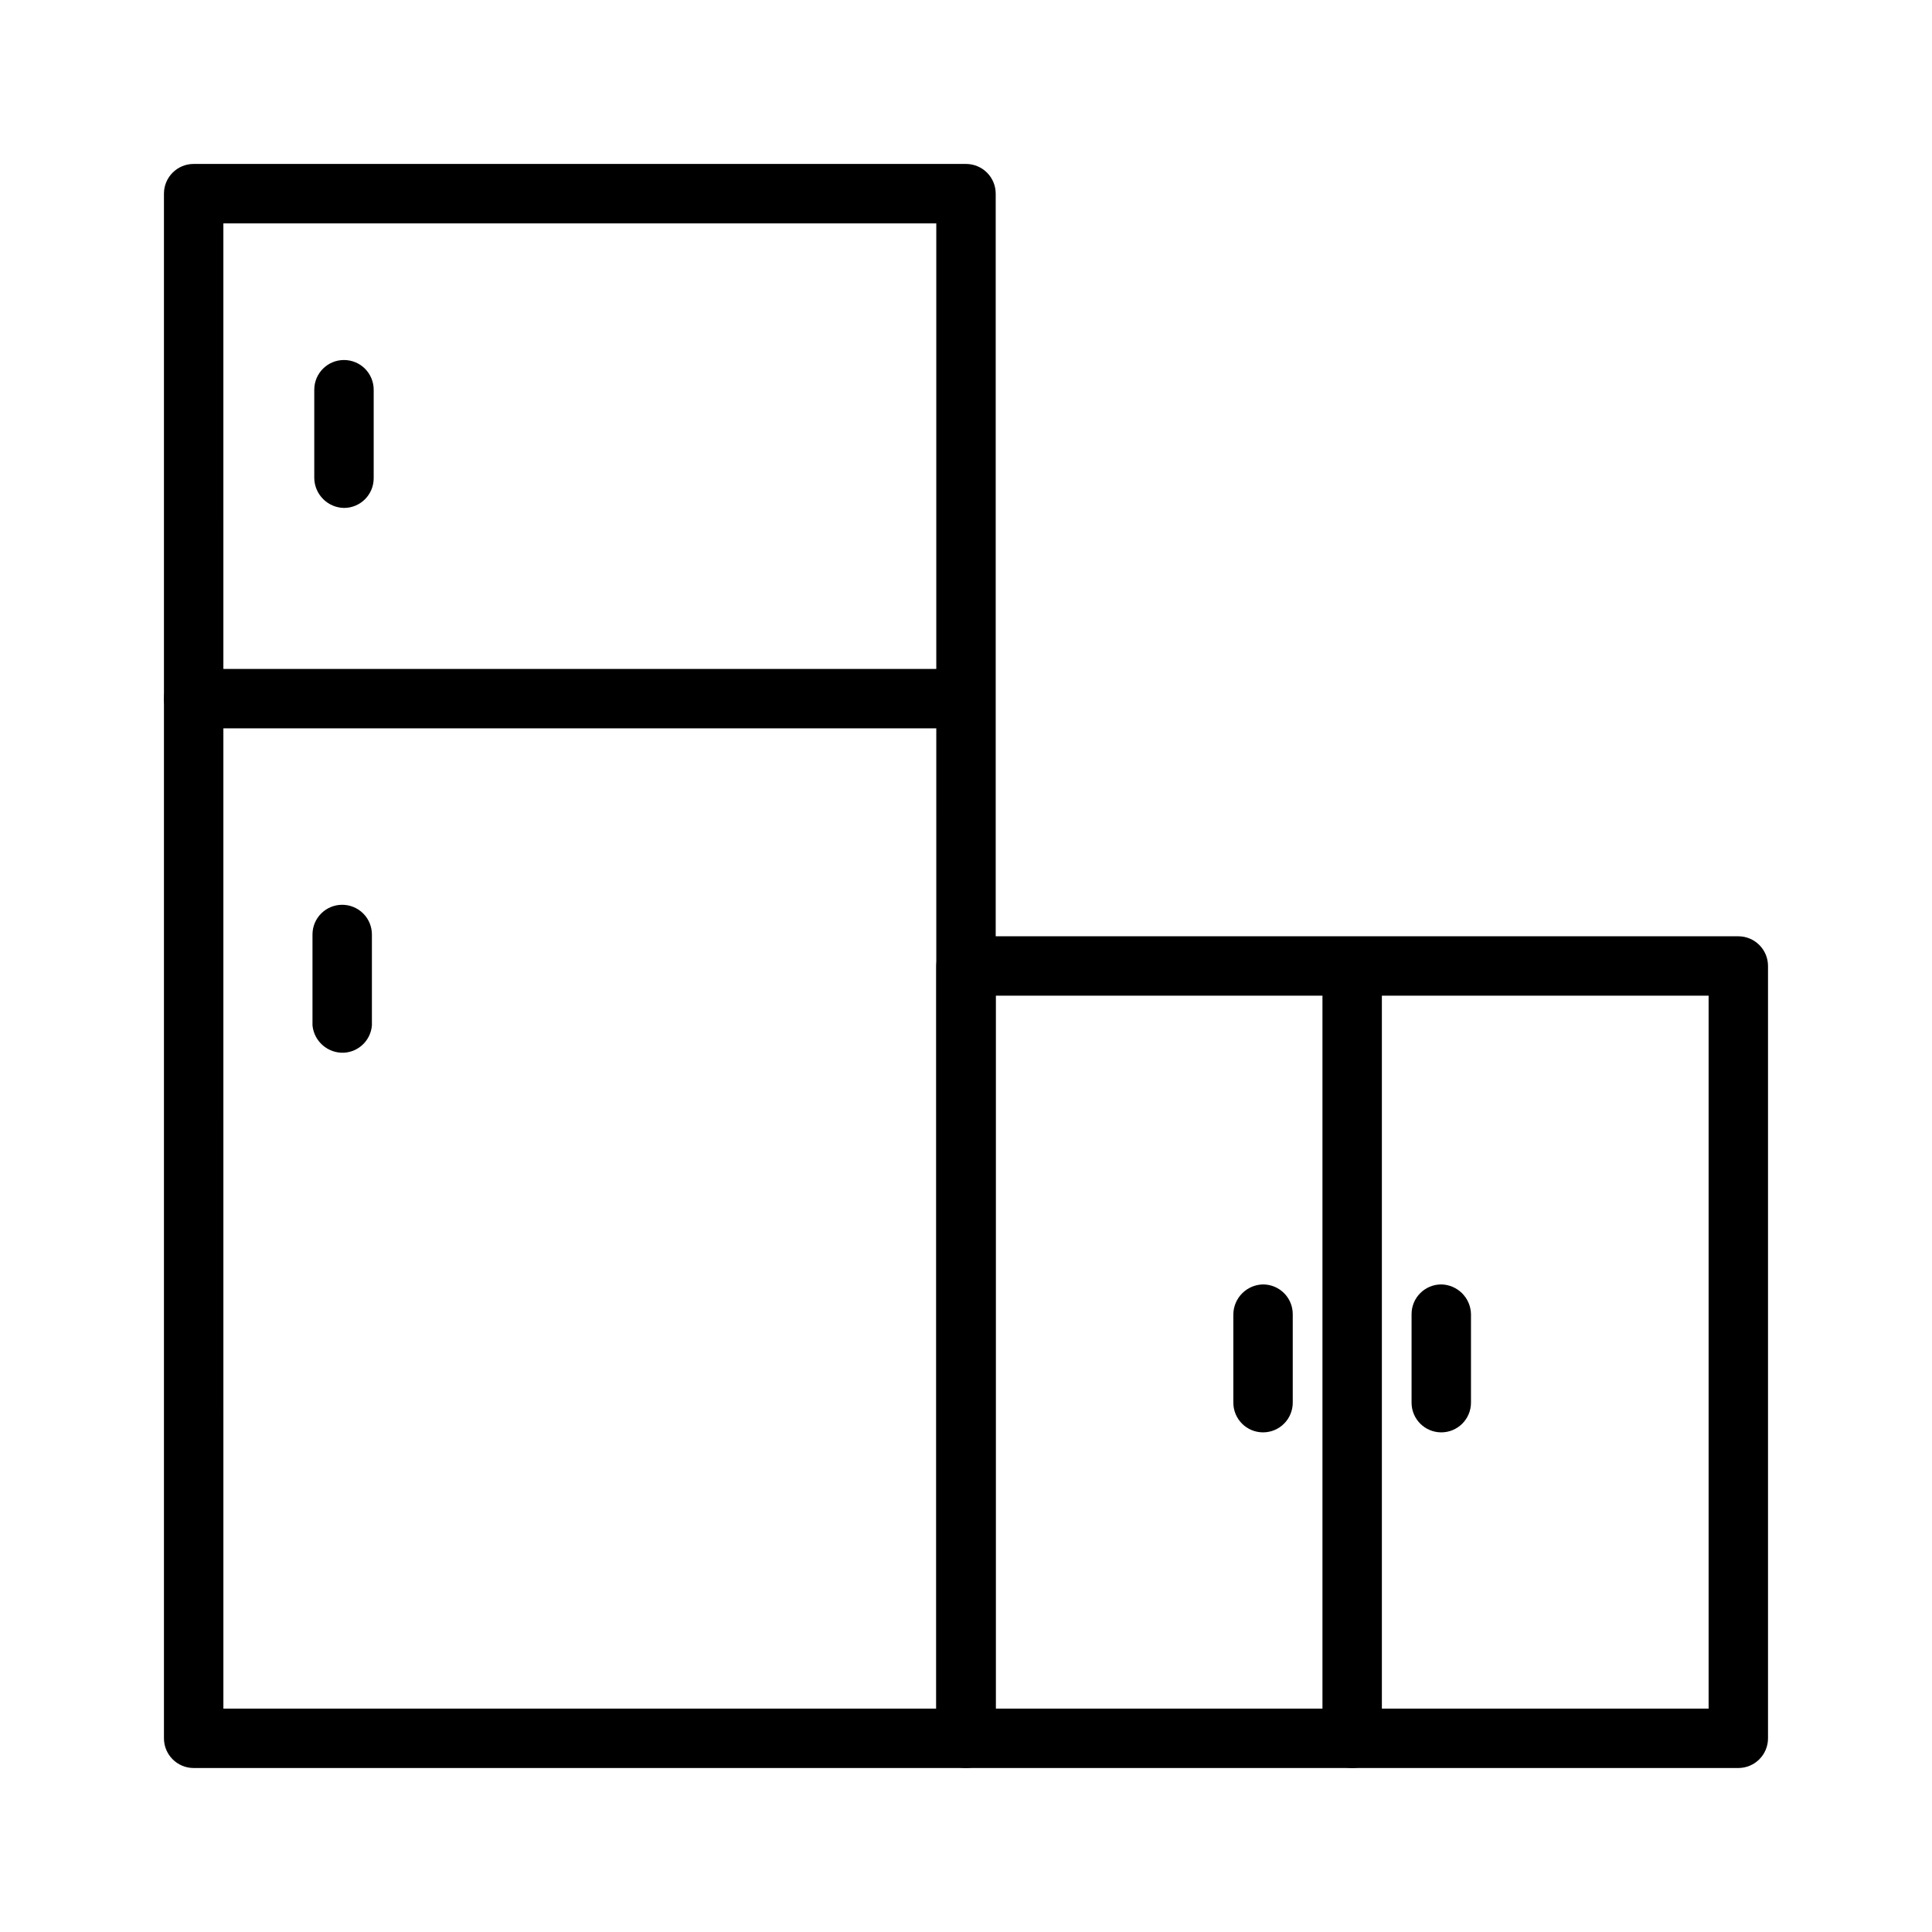
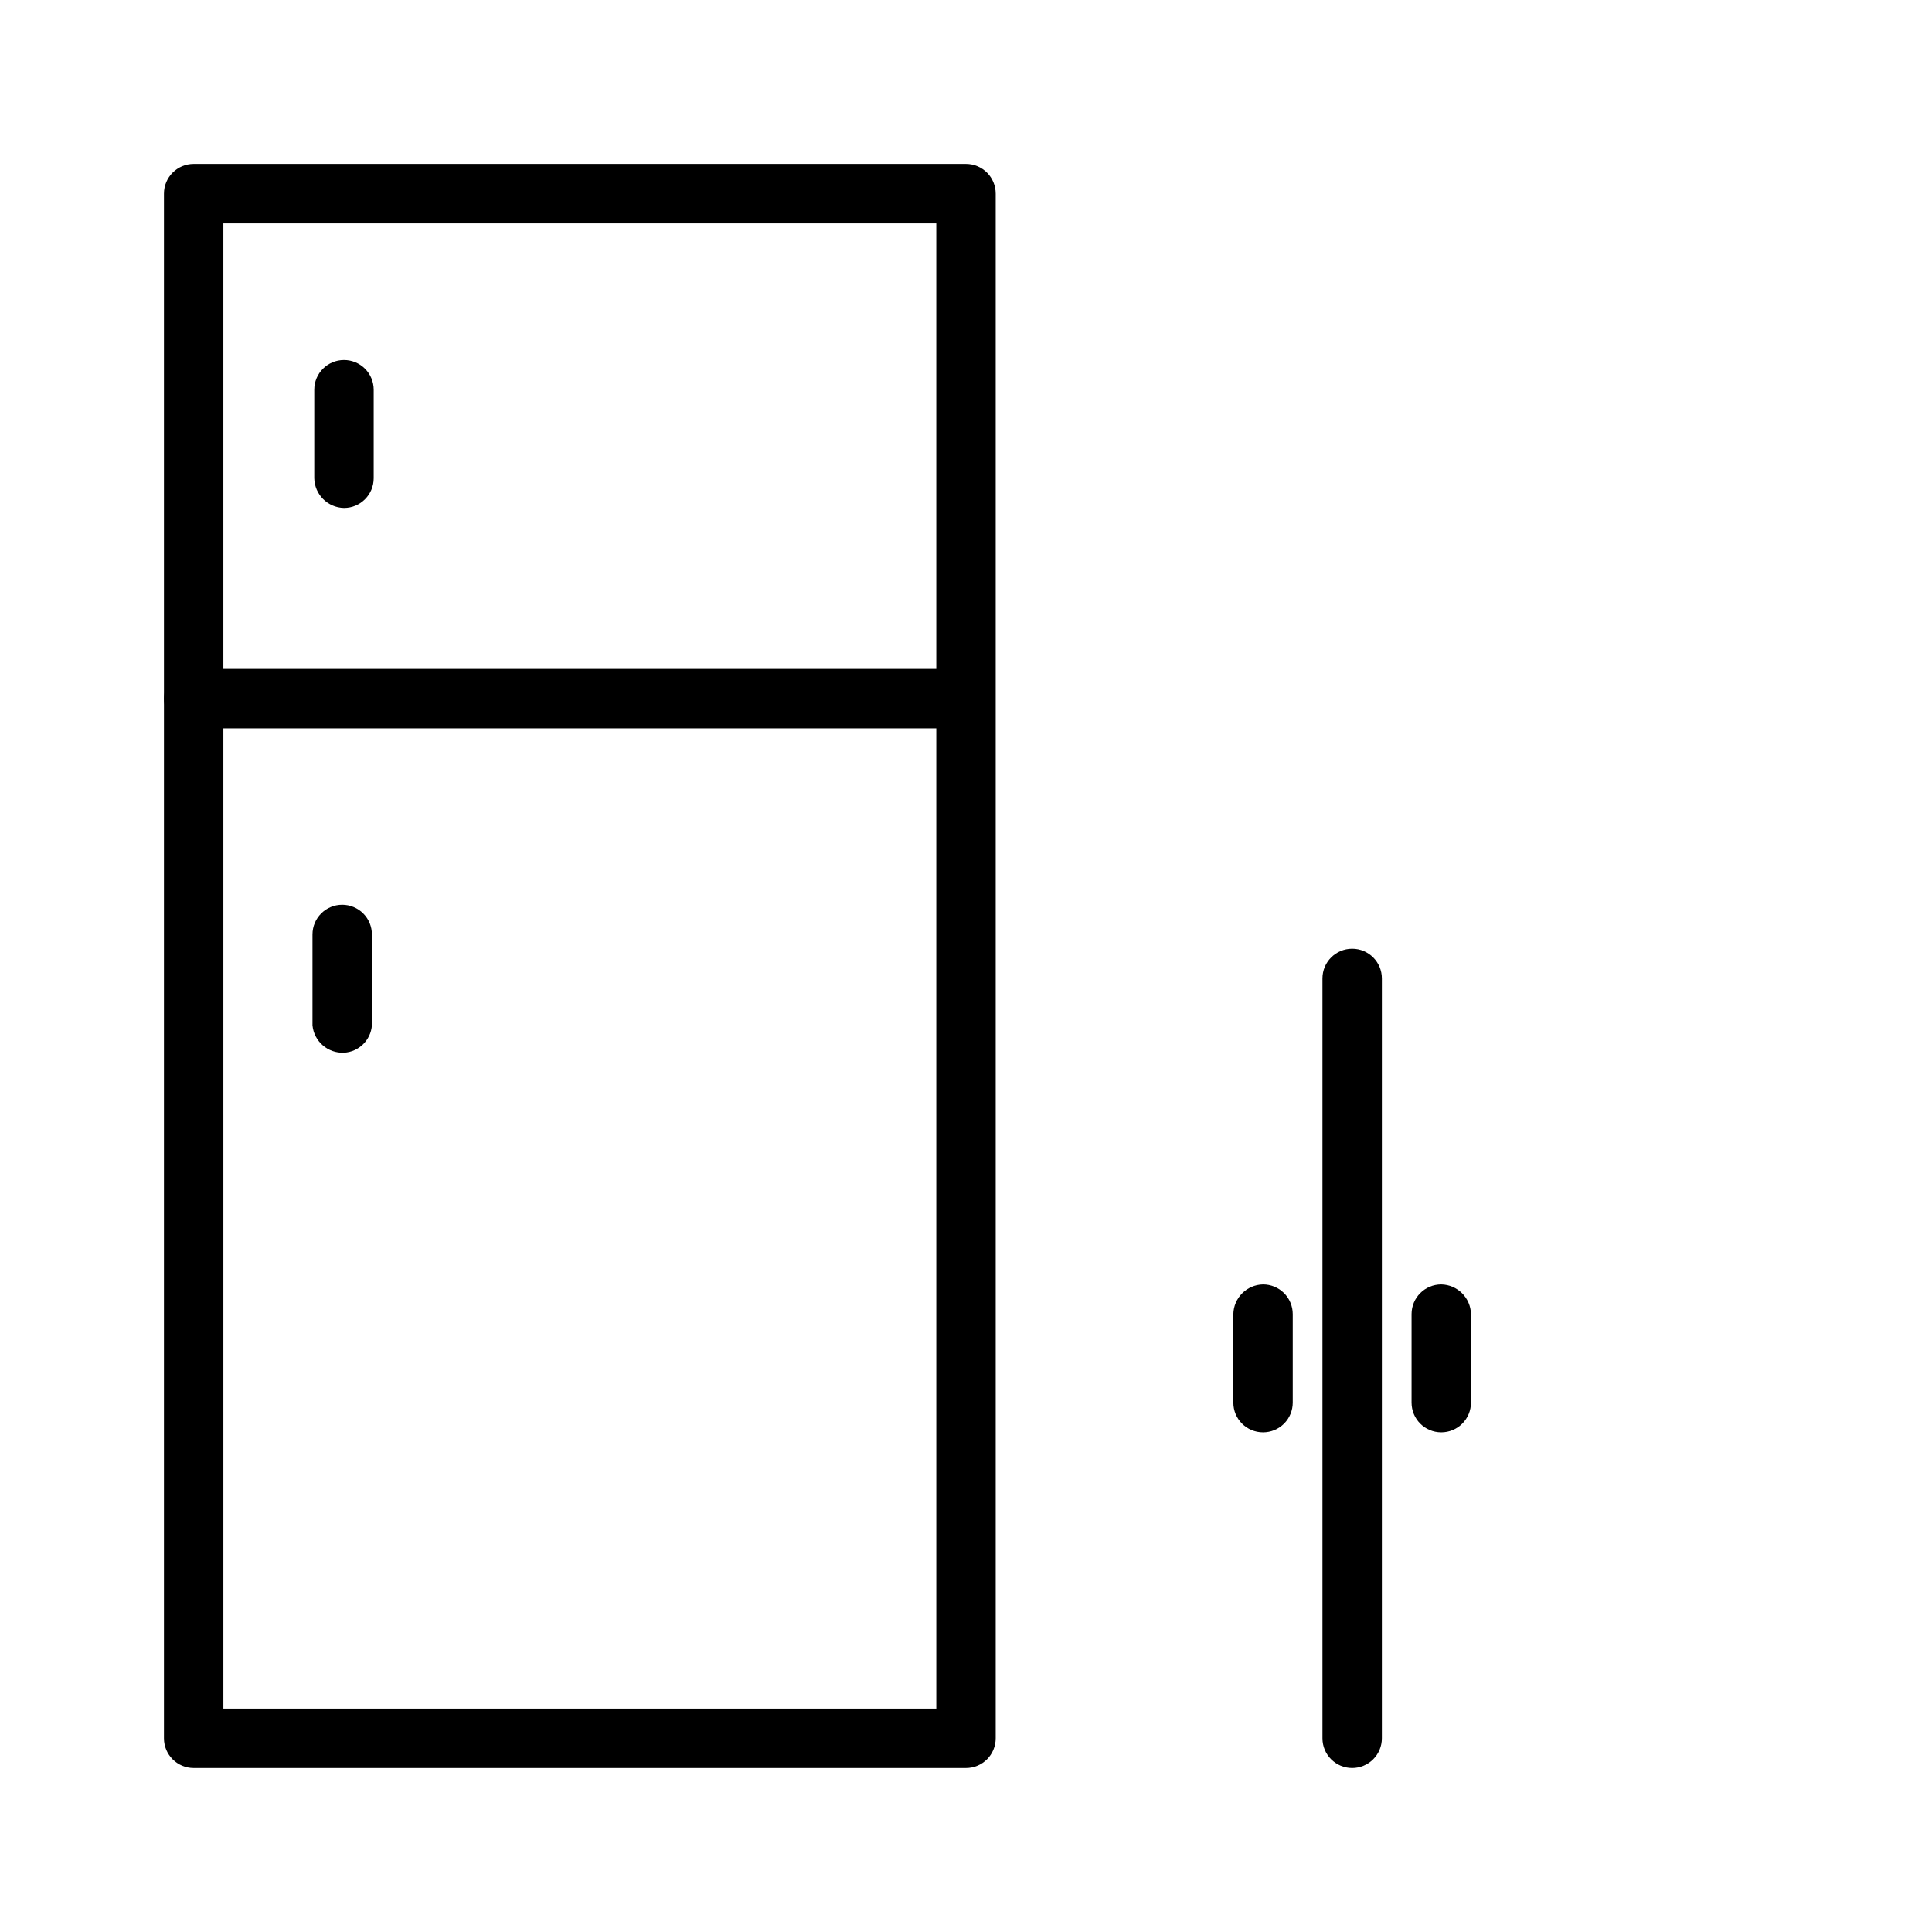
<svg xmlns="http://www.w3.org/2000/svg" fill="#000000" width="800px" height="800px" version="1.1" viewBox="144 144 512 512">
  <g>
    <path d="m400 612.54h-204.68c-4.348 0-7.871-3.523-7.871-7.871v-409.35c0-4.348 3.523-7.871 7.871-7.871h204.68c2.086 0 4.09 0.832 5.566 2.305 1.477 1.477 2.305 3.481 2.305 5.566v409.35c0 2.086-0.828 4.09-2.305 5.566-1.477 1.477-3.481 2.305-5.566 2.305zm-196.8-15.742h188.93l-0.004-393.6h-188.93z" />
-     <path d="m392.29 337.02h-196.96c-4.348 0-7.871-3.527-7.871-7.875 0-4.348 3.523-7.871 7.871-7.871h196.96c4.348 0 7.871 3.523 7.871 7.871 0 4.348-3.523 7.875-7.871 7.875z" />
-     <path d="m604.67 612.54h-204.67c-4.348 0-7.875-3.523-7.875-7.871v-204.67c0-4.348 3.527-7.875 7.875-7.875h204.67c2.086 0 4.09 0.832 5.566 2.309 1.477 1.477 2.305 3.477 2.305 5.566v204.67c0 2.086-0.828 4.09-2.305 5.566-1.477 1.477-3.481 2.305-5.566 2.305zm-196.8-15.742h188.93v-188.93h-188.93z" />
+     <path d="m392.29 337.02h-196.96c-4.348 0-7.871-3.527-7.871-7.875 0-4.348 3.523-7.871 7.871-7.871h196.96c4.348 0 7.871 3.523 7.871 7.871 0 4.348-3.523 7.875-7.871 7.875" />
    <path d="m235.16 278.61c-4.312-0.086-7.789-3.562-7.875-7.875v-23.457c0-4.348 3.527-7.871 7.875-7.871 2.086 0 4.09 0.828 5.566 2.305 1.473 1.477 2.305 3.481 2.305 5.566v23.457c0 4.348-3.523 7.875-7.871 7.875z" />
    <path d="m235.16 422.98c-4.266 0.188-7.934-2.992-8.348-7.242v-24.09c0-4.348 3.527-7.871 7.875-7.871 2.086 0 4.09 0.832 5.566 2.305 1.477 1.477 2.305 3.481 2.305 5.566v24.09c-0.309 3.926-3.469 7.019-7.398 7.242z" />
    <path d="m478.72 523.59c-4.348 0-7.871-3.523-7.871-7.871v-23.461c0.082-4.312 3.559-7.789 7.871-7.871 2.086 0 4.09 0.828 5.566 2.305 1.477 1.477 2.305 3.481 2.305 5.566v23.461c0 2.086-0.828 4.09-2.305 5.566-1.477 1.477-3.481 2.305-5.566 2.305z" />
    <path d="m525.95 523.59c-4.348 0-7.871-3.523-7.871-7.871v-23.461c0-4.348 3.523-7.871 7.871-7.871 4.312 0.082 7.789 3.559 7.875 7.871v23.461c0 2.086-0.832 4.09-2.309 5.566-1.477 1.477-3.477 2.305-5.566 2.305z" />
    <path d="m502.34 612.54c-4.348 0-7.875-3.523-7.875-7.871v-201.37c0-4.348 3.527-7.871 7.875-7.871 4.348 0 7.871 3.523 7.871 7.871v201.37c0 2.086-0.828 4.09-2.305 5.566-1.477 1.477-3.481 2.305-5.566 2.305z" />
  </g>
</svg>